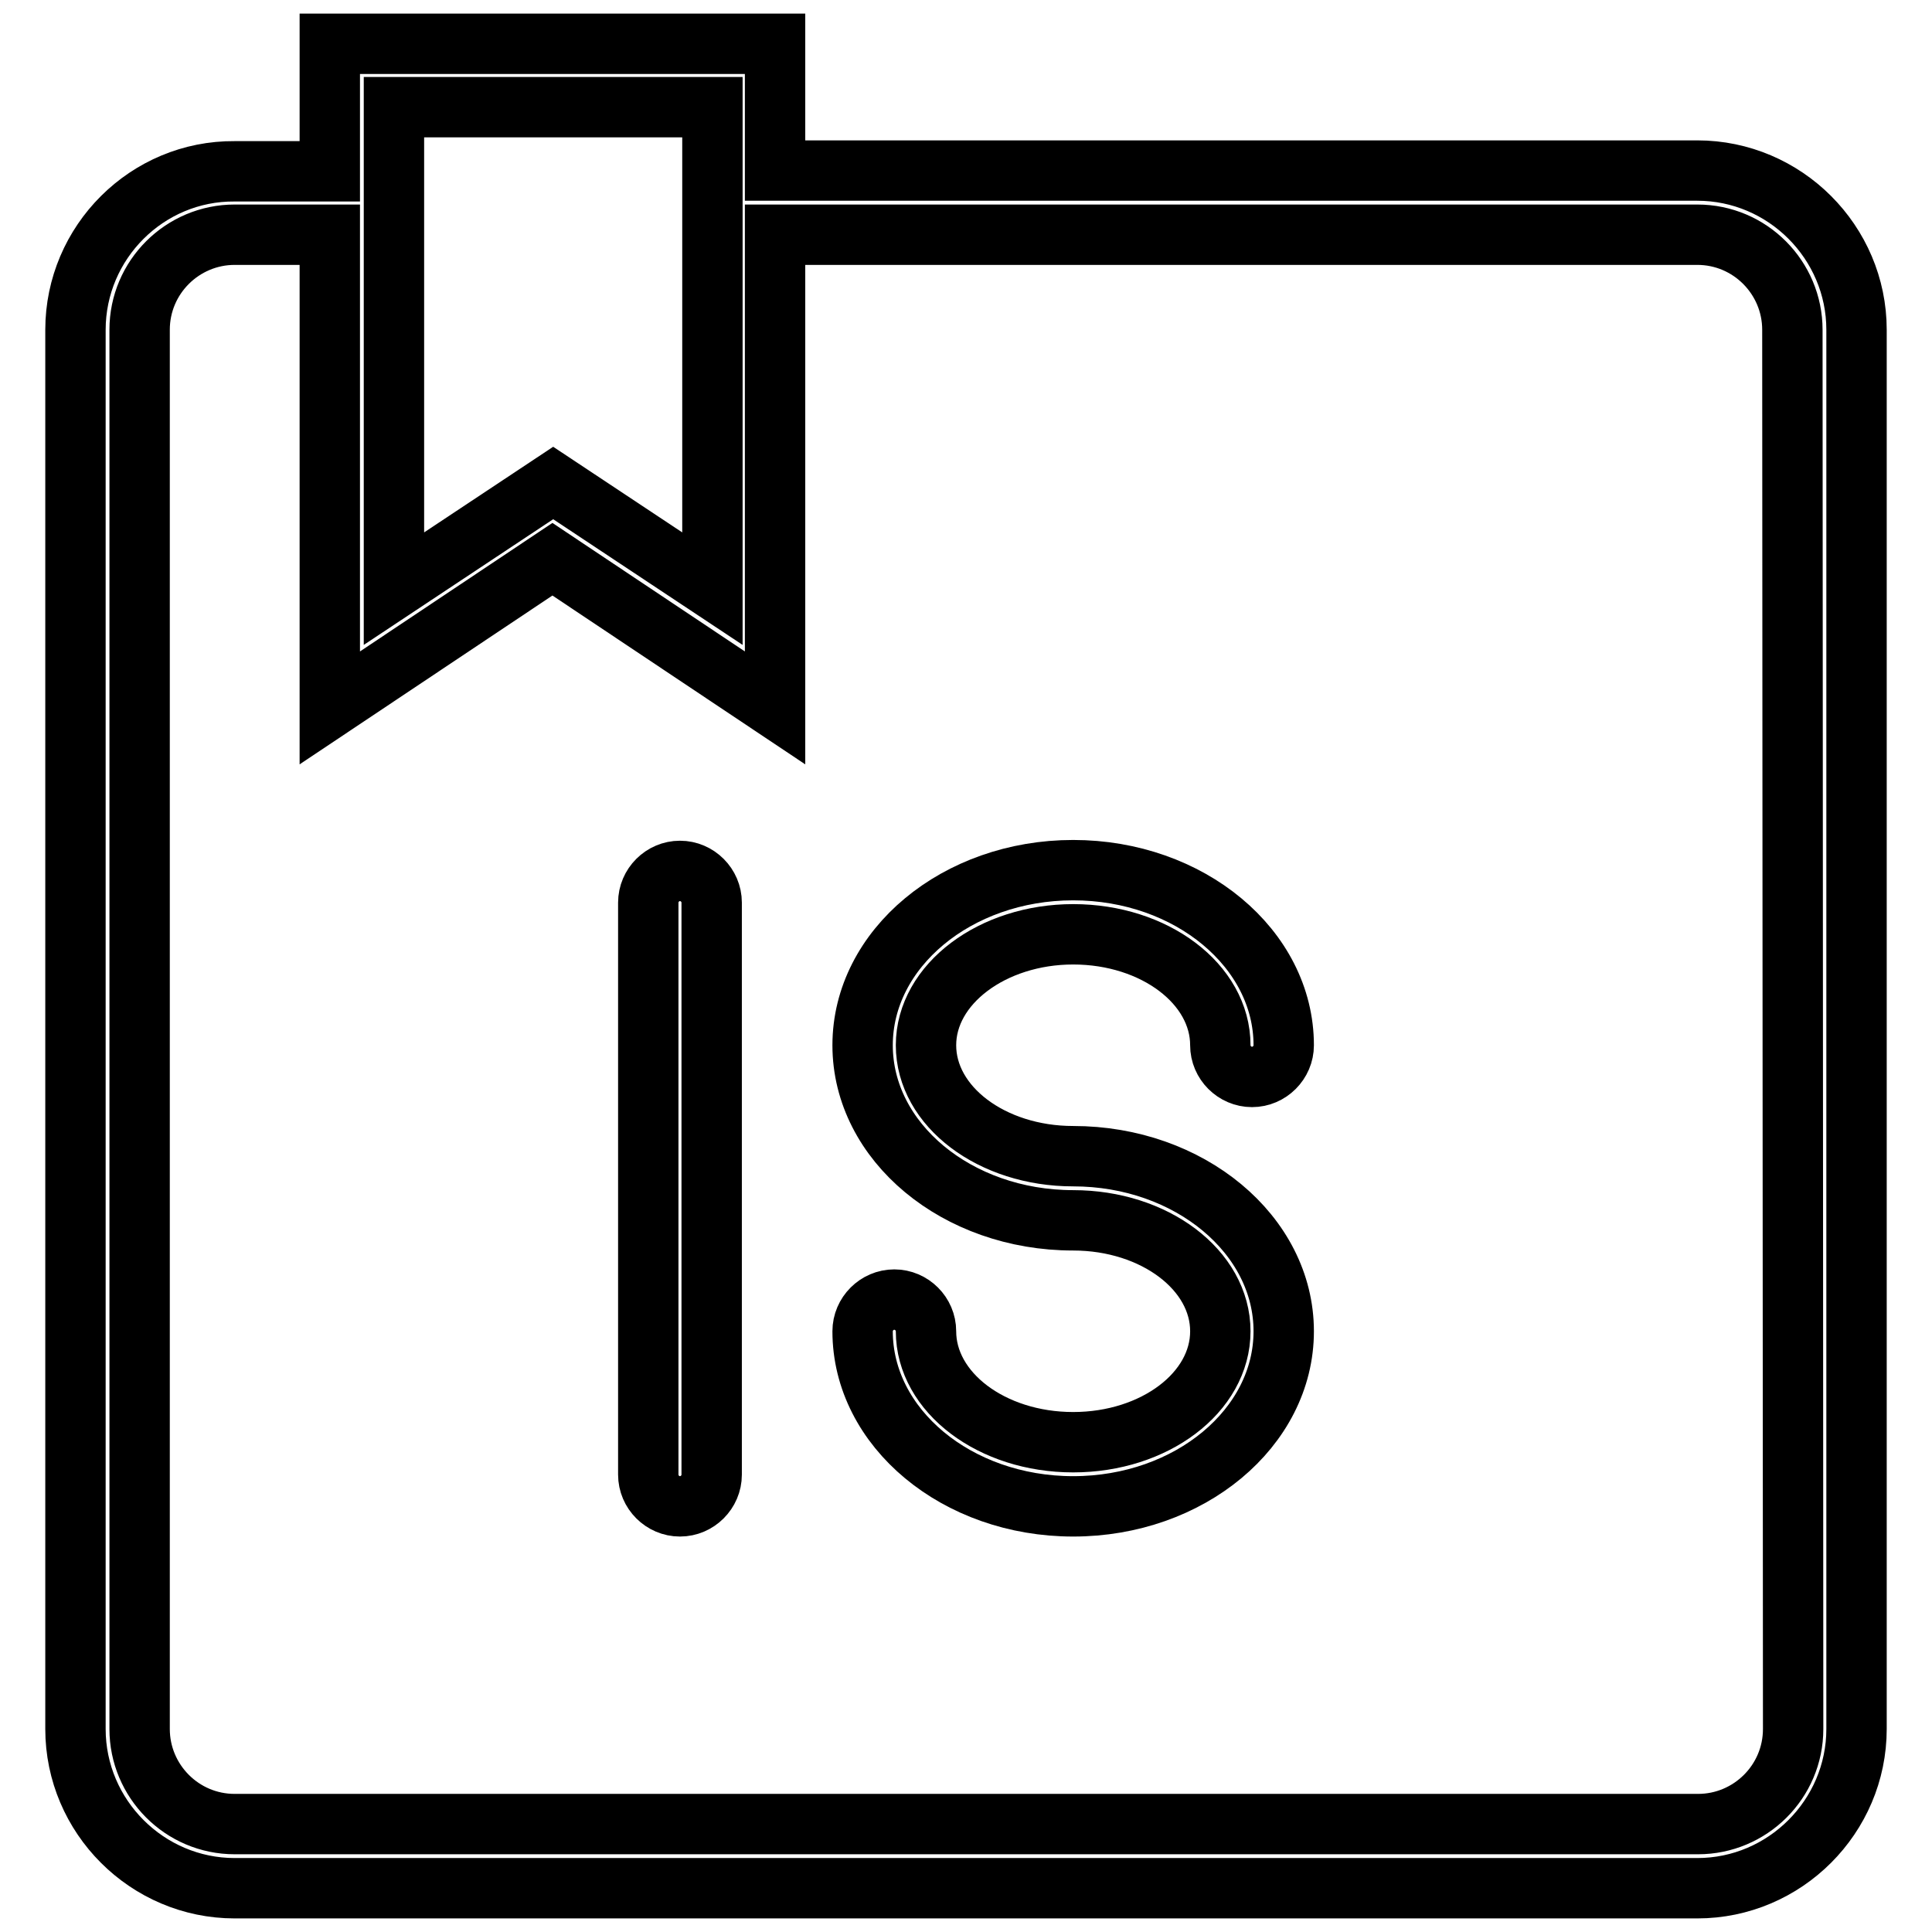
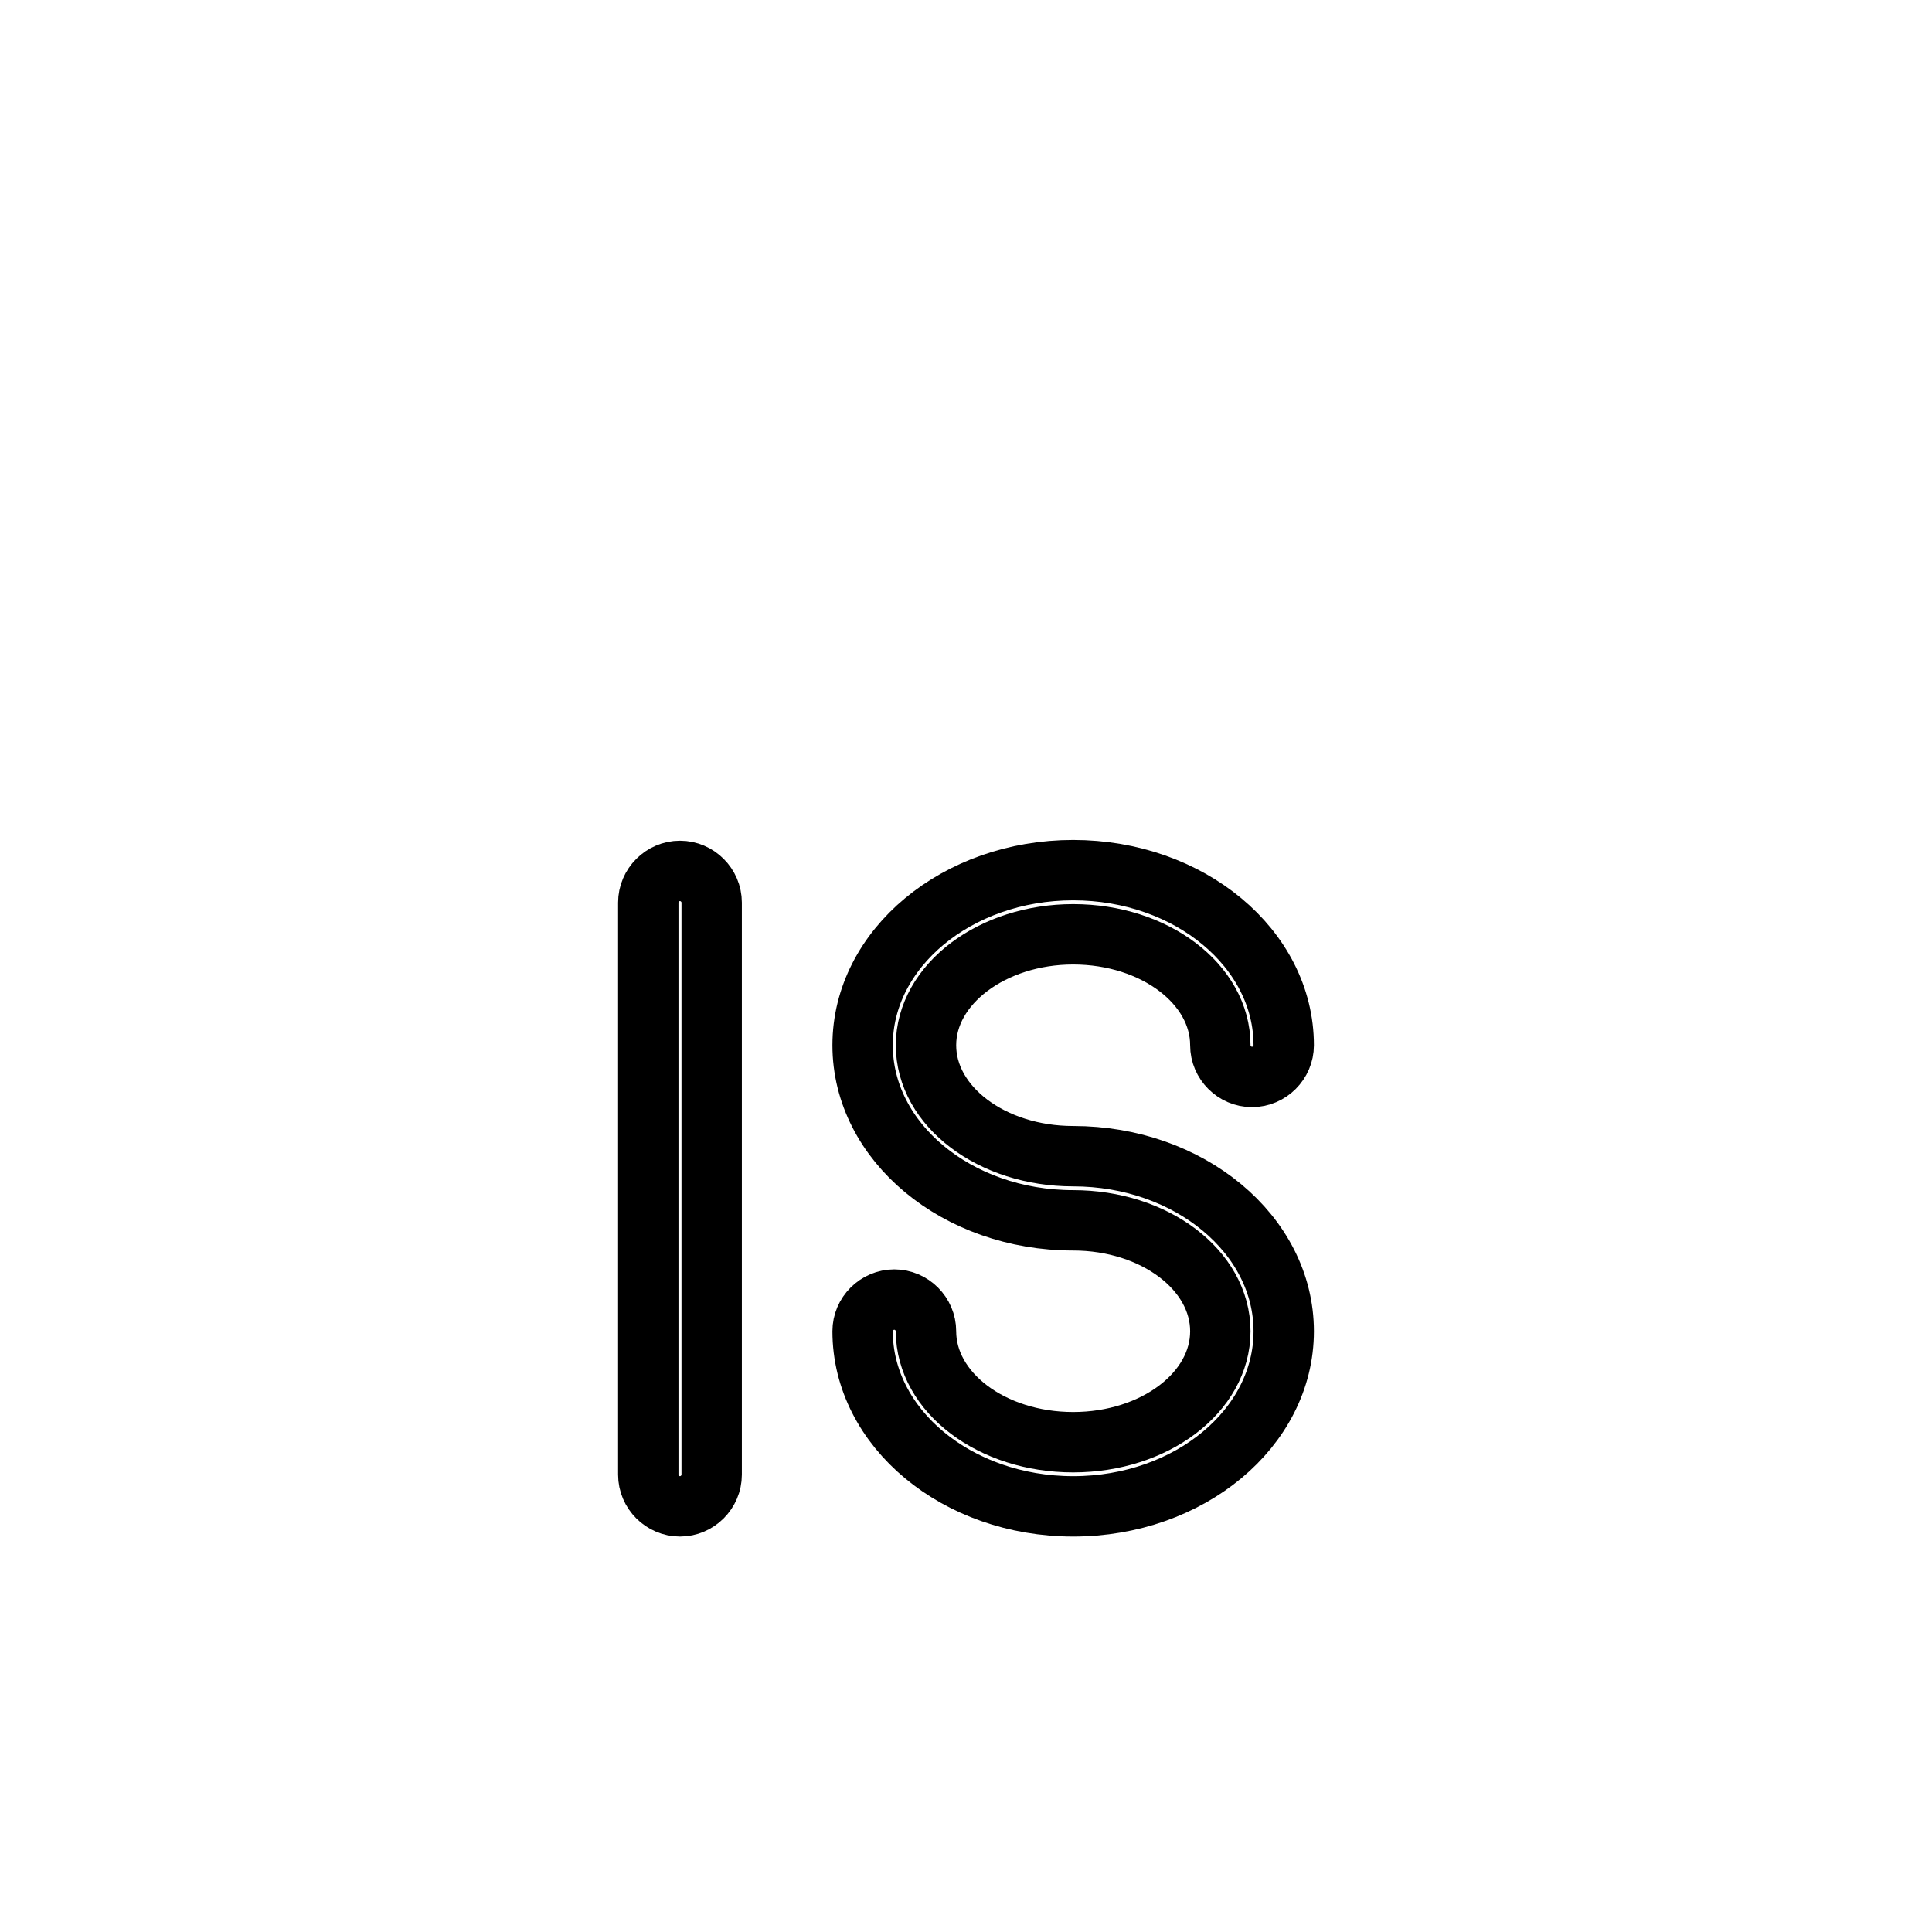
<svg xmlns="http://www.w3.org/2000/svg" version="1.1" x="0px" y="0px" viewBox="0 0 256 256" enable-background="new 0 0 256 256" xml:space="preserve">
  <g>
    <g>
-       <path stroke-width="8" fill-opacity="0" stroke="#000000" d="M224.9,22.6H102.7V5.8h-59v16.9H31.1C19.5,22.6,10,32.1,10,43.7v185.4c0,11.6,9.5,21.1,21.1,21.1h193.8c11.6,0,21.1-9.5,21.1-21.1V43.7C246,32.1,236.5,22.6,224.9,22.6z M52.2,14.2h42.2V78l-21.1-14L52.2,78V14.2z M237.6,229.1c0,7-5.7,12.6-12.6,12.6H31.1c-7,0-12.6-5.7-12.6-12.6V43.7c0-7,5.7-12.6,12.6-12.6h12.6v62.7l29.5-19.7l29.5,19.7V31.1h122.2c7,0,12.6,5.7,12.6,12.6L237.6,229.1L237.6,229.1z" />
      <path stroke-width="8" fill-opacity="0" stroke="#000000" d="M90.1,115.4c-2.3,0-4.2,1.9-4.2,4.2v75.8c0,2.3,1.9,4.2,4.2,4.2c2.3,0,4.2-1.9,4.2-4.2v-75.8C94.3,117.3,92.4,115.4,90.1,115.4z" />
      <path stroke-width="8" fill-opacity="0" stroke="#000000" d="M142.2,123.8c10.8,0,19.5,6.6,19.5,14.7c0,2.3,1.9,4.2,4.2,4.2c2.3,0,4.2-1.9,4.2-4.2c0-12.8-12.5-23.2-27.9-23.2c-15.4,0-27.9,10.4-27.9,23.2c0,12.8,12.5,23.2,27.9,23.2c10.8,0,19.5,6.6,19.5,14.7c0,8.1-8.7,14.7-19.5,14.7c-10.8,0-19.5-6.6-19.5-14.7c0-2.3-1.9-4.2-4.2-4.2s-4.2,1.9-4.2,4.2c0,12.8,12.5,23.2,27.9,23.2c15.4,0,27.9-10.4,27.9-23.2c0-12.8-12.5-23.2-27.9-23.2c-10.8,0-19.5-6.6-19.5-14.7C122.7,130.4,131.5,123.8,142.2,123.8z" />
    </g>
  </g>
</svg>